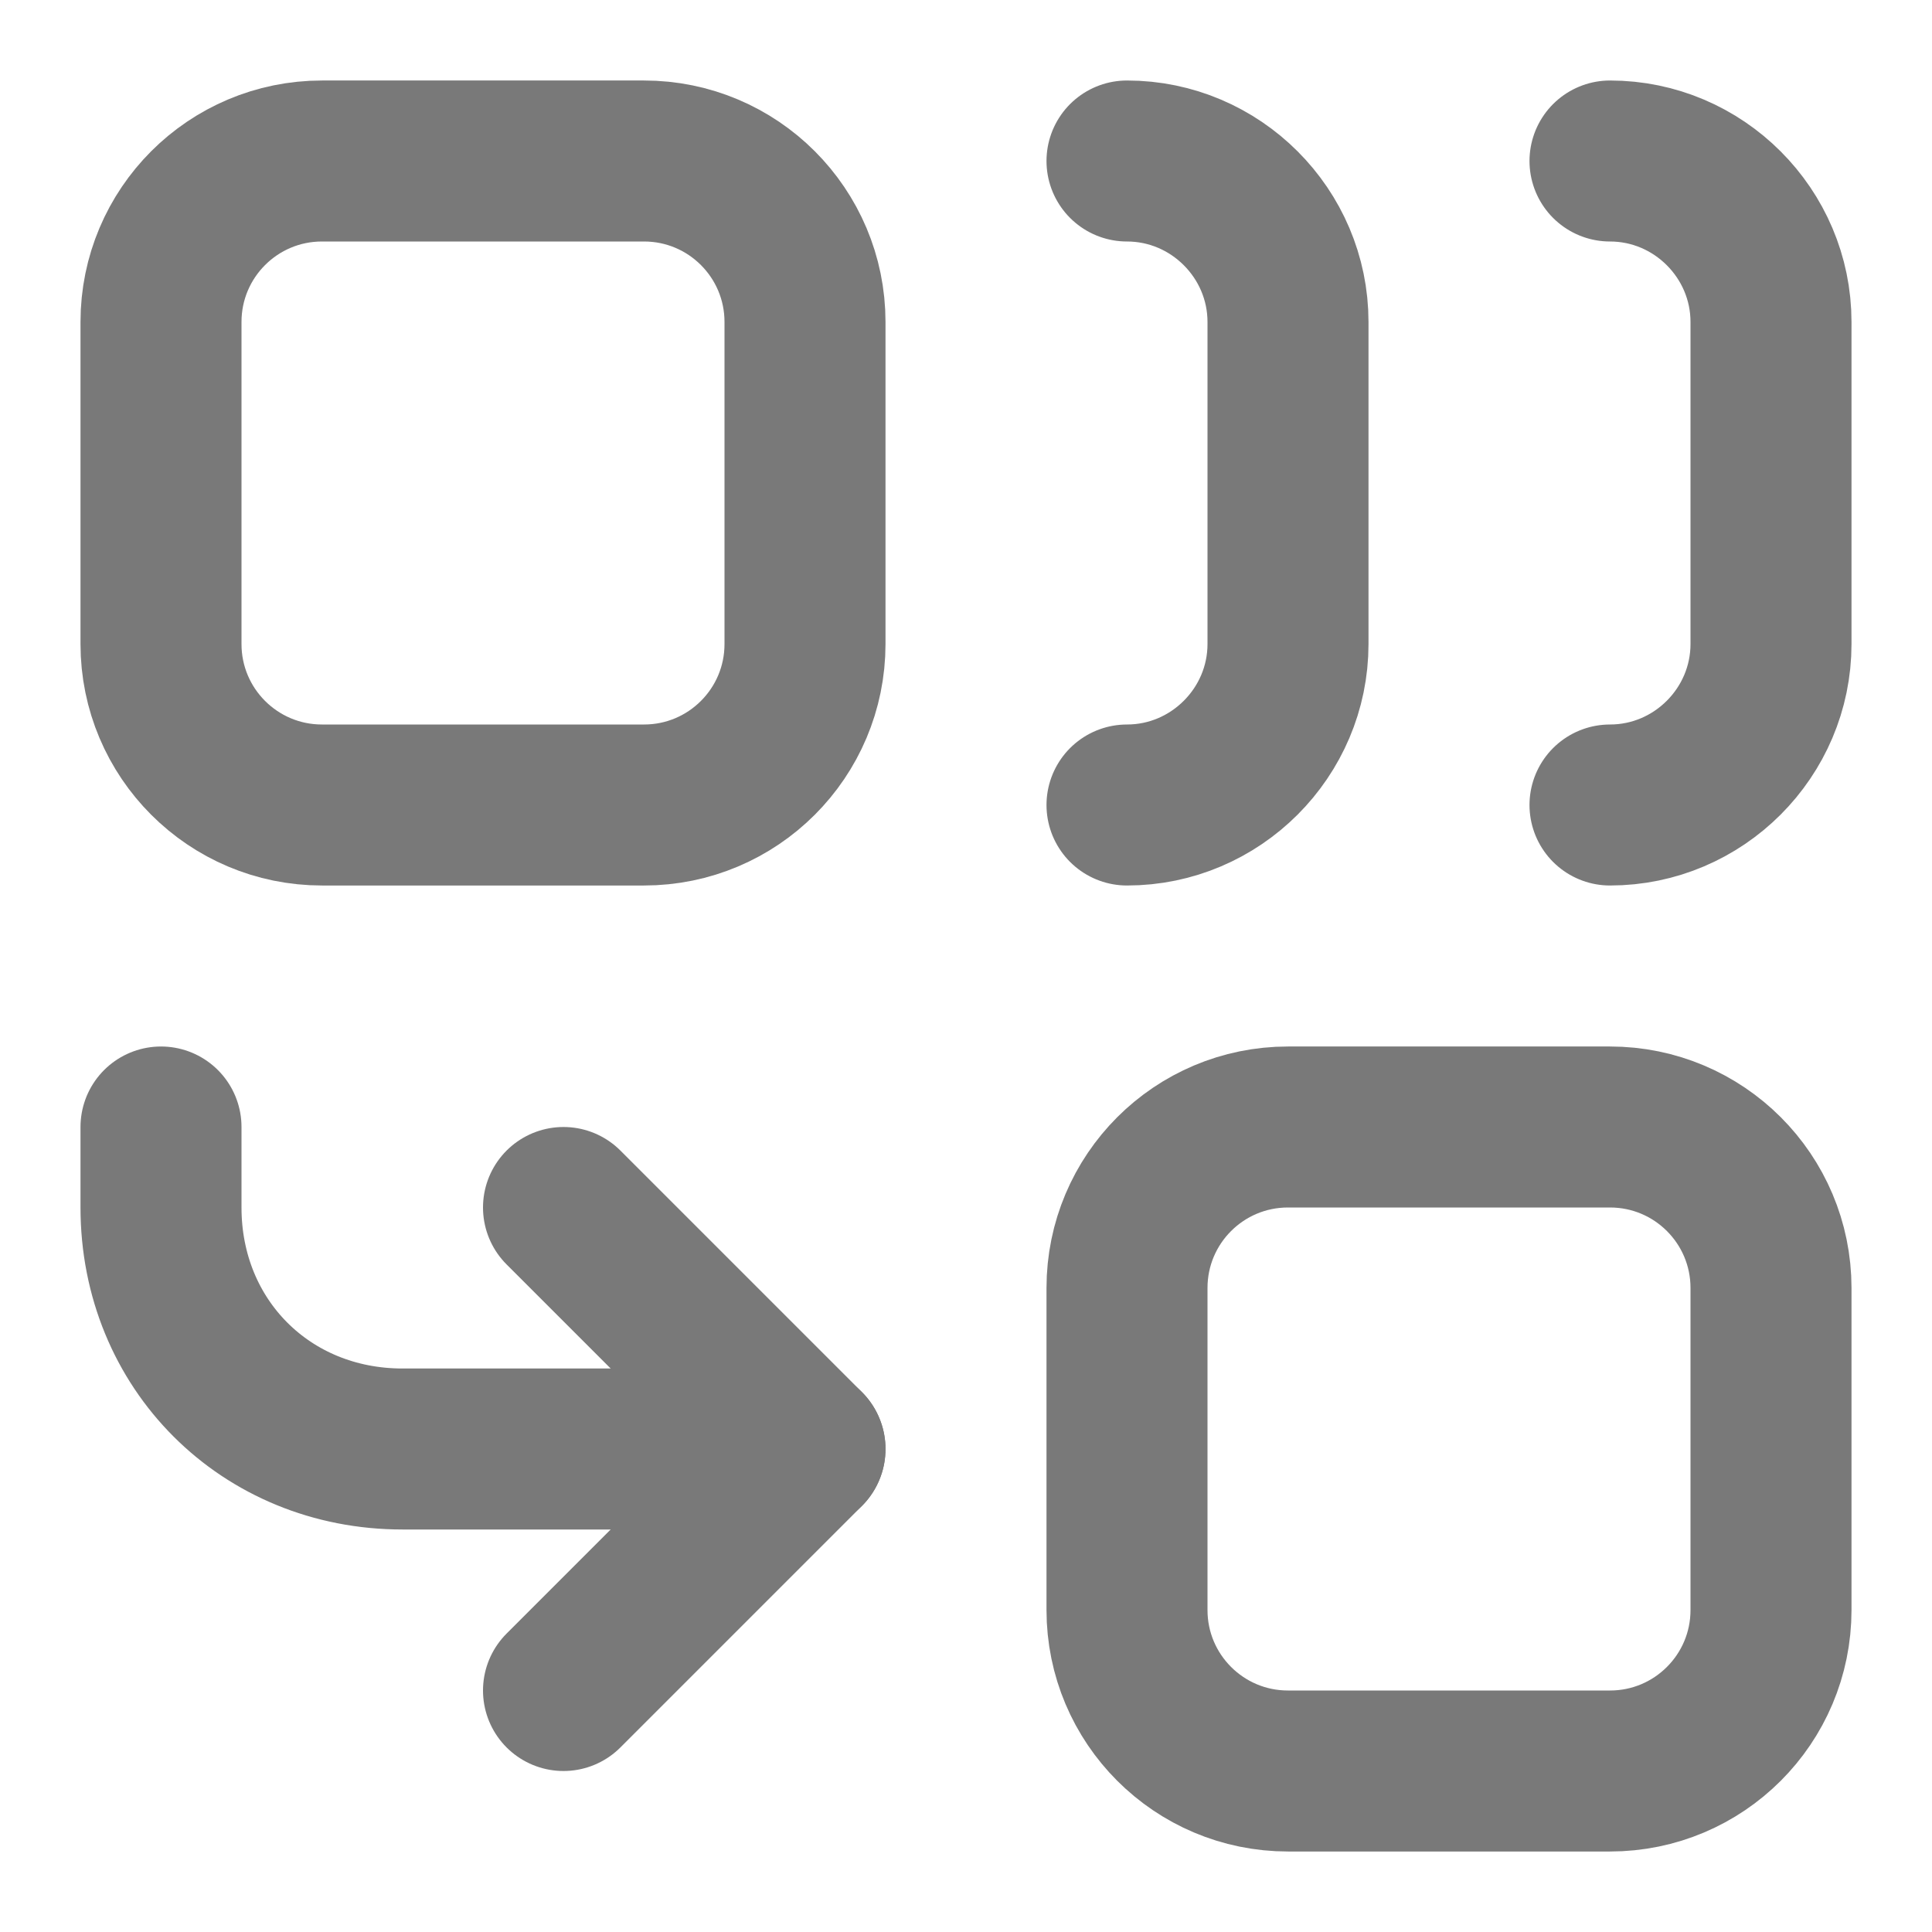
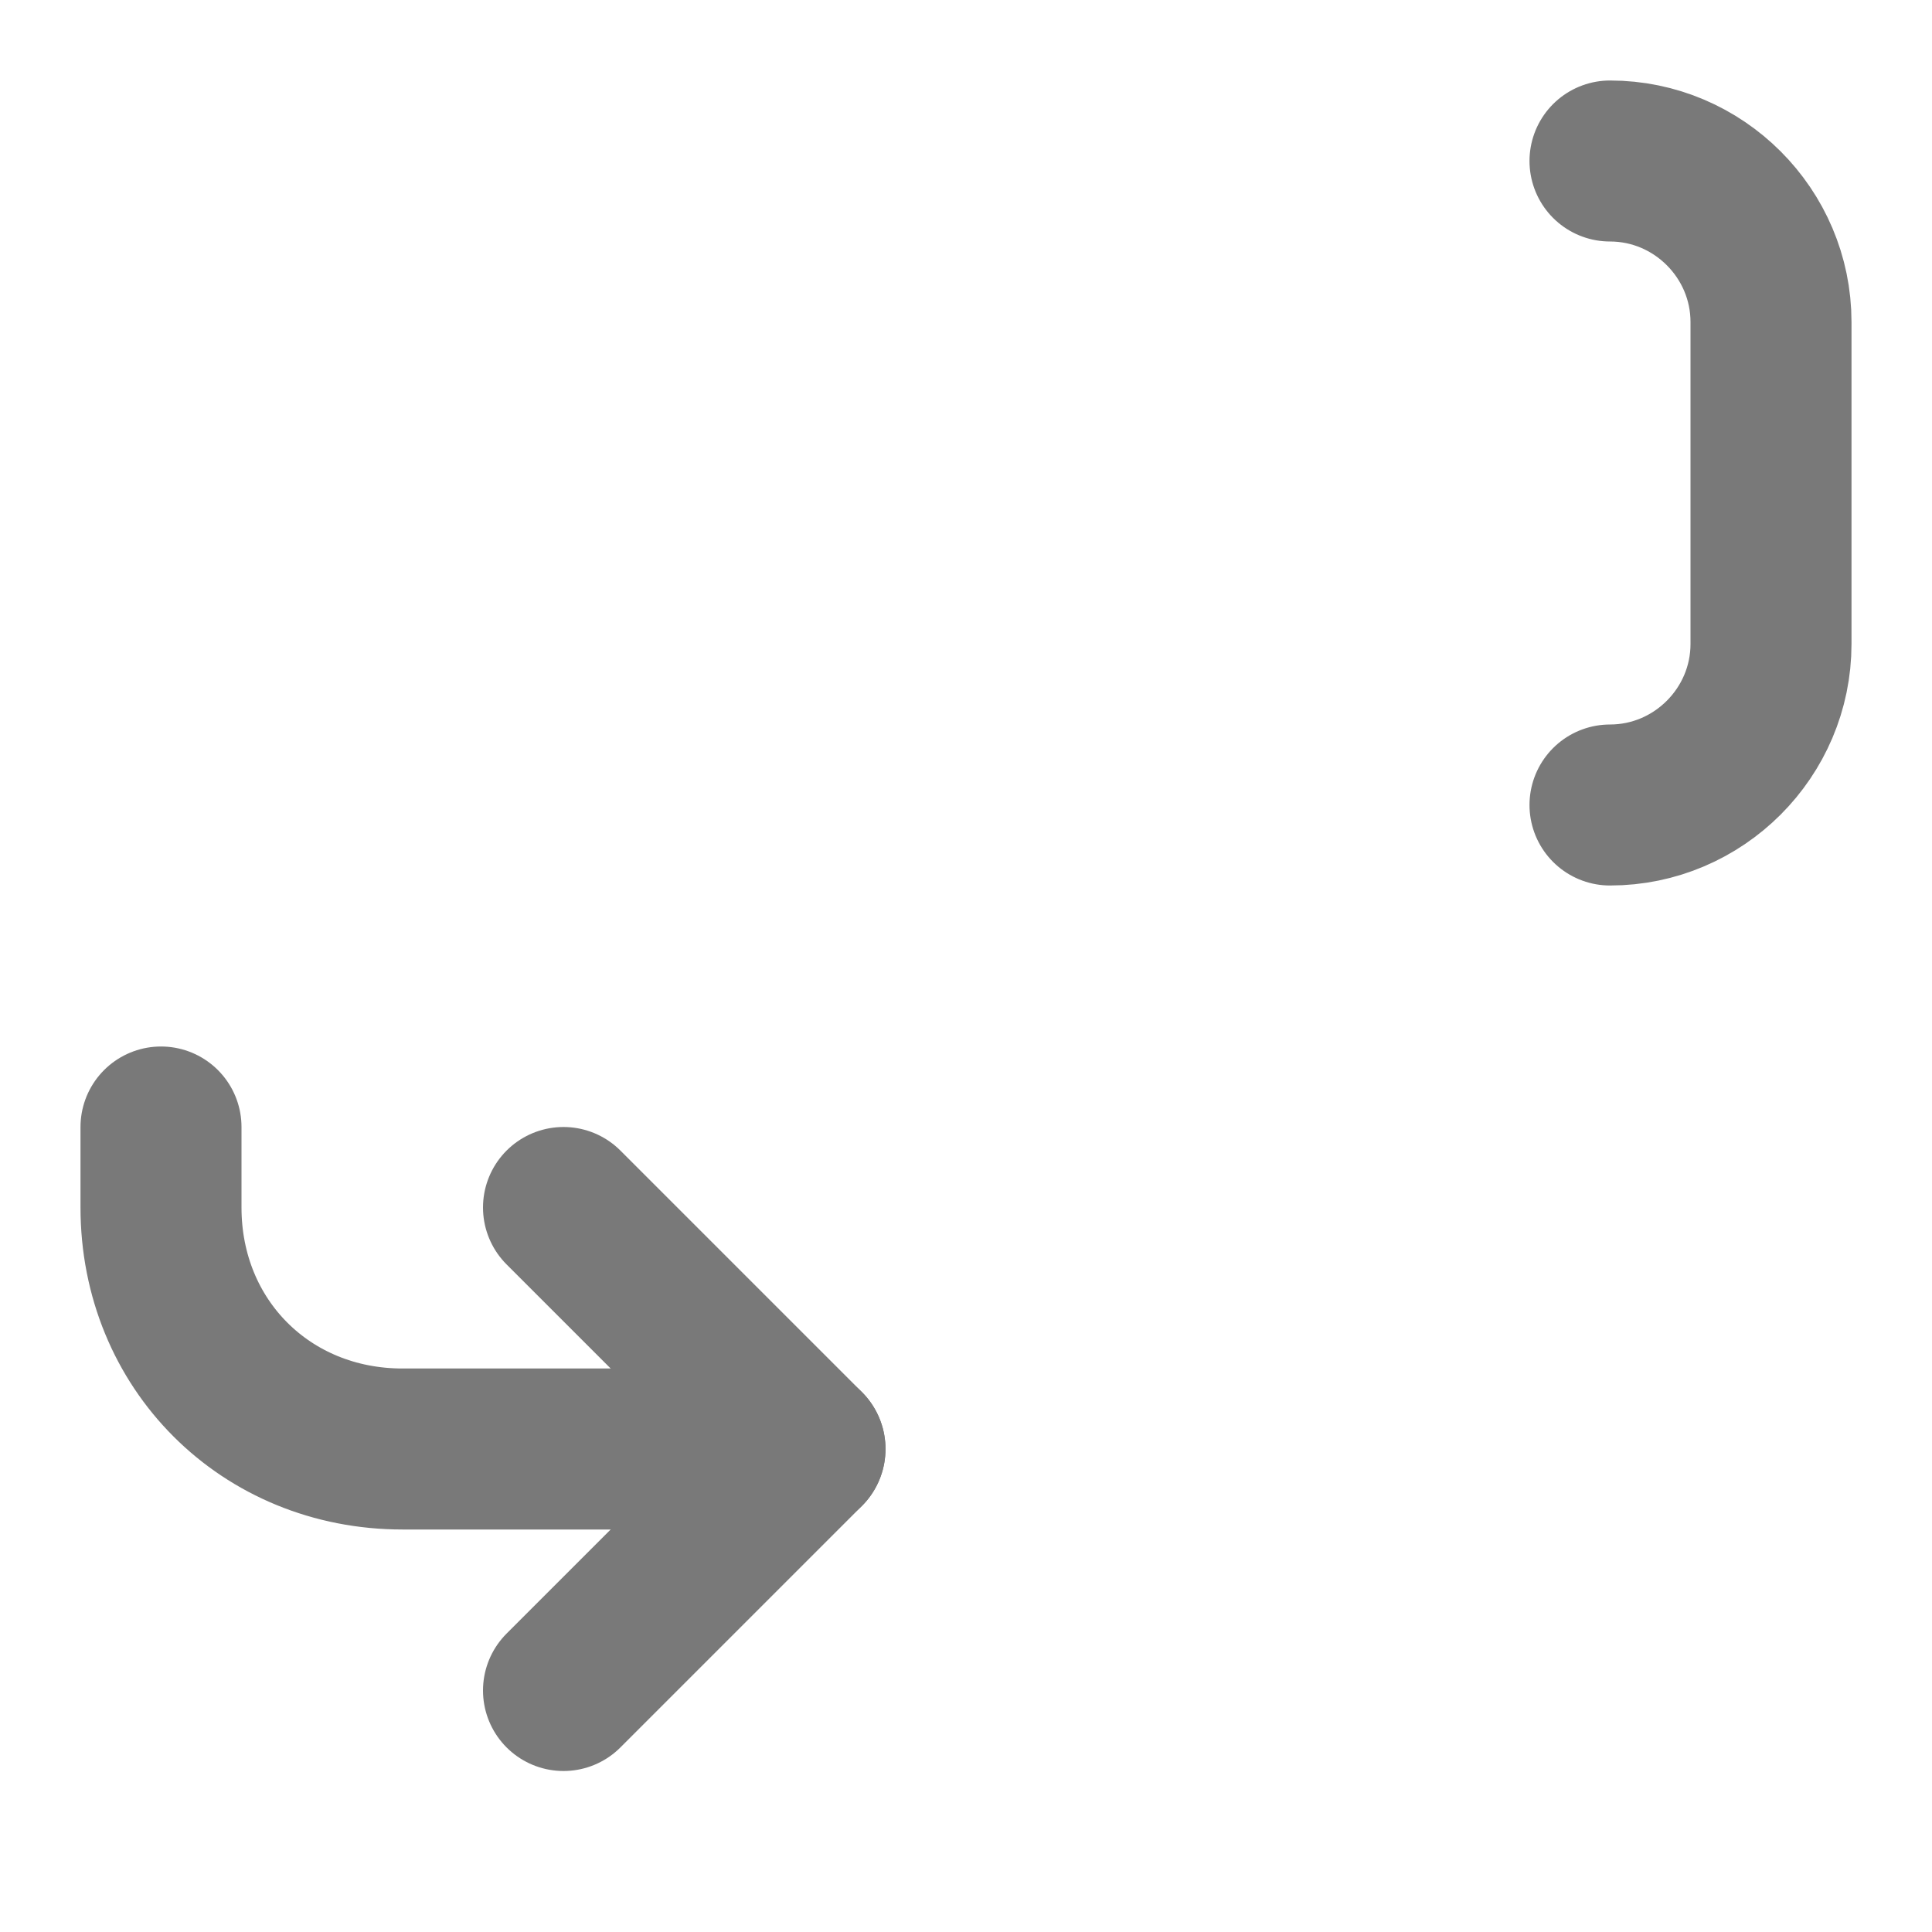
<svg xmlns="http://www.w3.org/2000/svg" width="24" height="24" viewBox="0 0 24 24" fill="none">
-   <path d="M8 2H4C2.895 2 2 2.895 2 4V8C2 9.105 2.895 10 4 10H8C9.105 10 10 9.105 10 8V4C10 2.895 9.105 2 8 2Z" stroke="#797979" stroke-width="2" stroke-linecap="round" stroke-linejoin="round" />
-   <path d="M14 2C15.1 2 16 2.9 16 4V8C16 9.1 15.1 10 14 10" stroke="#797979" stroke-width="2" stroke-linecap="round" stroke-linejoin="round" />
  <path d="M20 2C21.1 2 22 2.9 22 4V8C22 9.1 21.1 10 20 10" stroke="#797979" stroke-width="2" stroke-linecap="round" stroke-linejoin="round" />
  <path d="M10 18H5C3.3 18 2 16.7 2 15V14" stroke="#797979" stroke-width="2" stroke-linecap="round" stroke-linejoin="round" />
  <path d="M7 21L10 18L7 15" stroke="#797979" stroke-width="2" stroke-linecap="round" stroke-linejoin="round" />
-   <path d="M20 14H16C14.895 14 14 14.895 14 16V20C14 21.105 14.895 22 16 22H20C21.105 22 22 21.105 22 20V16C22 14.895 21.105 14 20 14Z" stroke="#797979" stroke-width="2" stroke-linecap="round" stroke-linejoin="round" />
</svg>